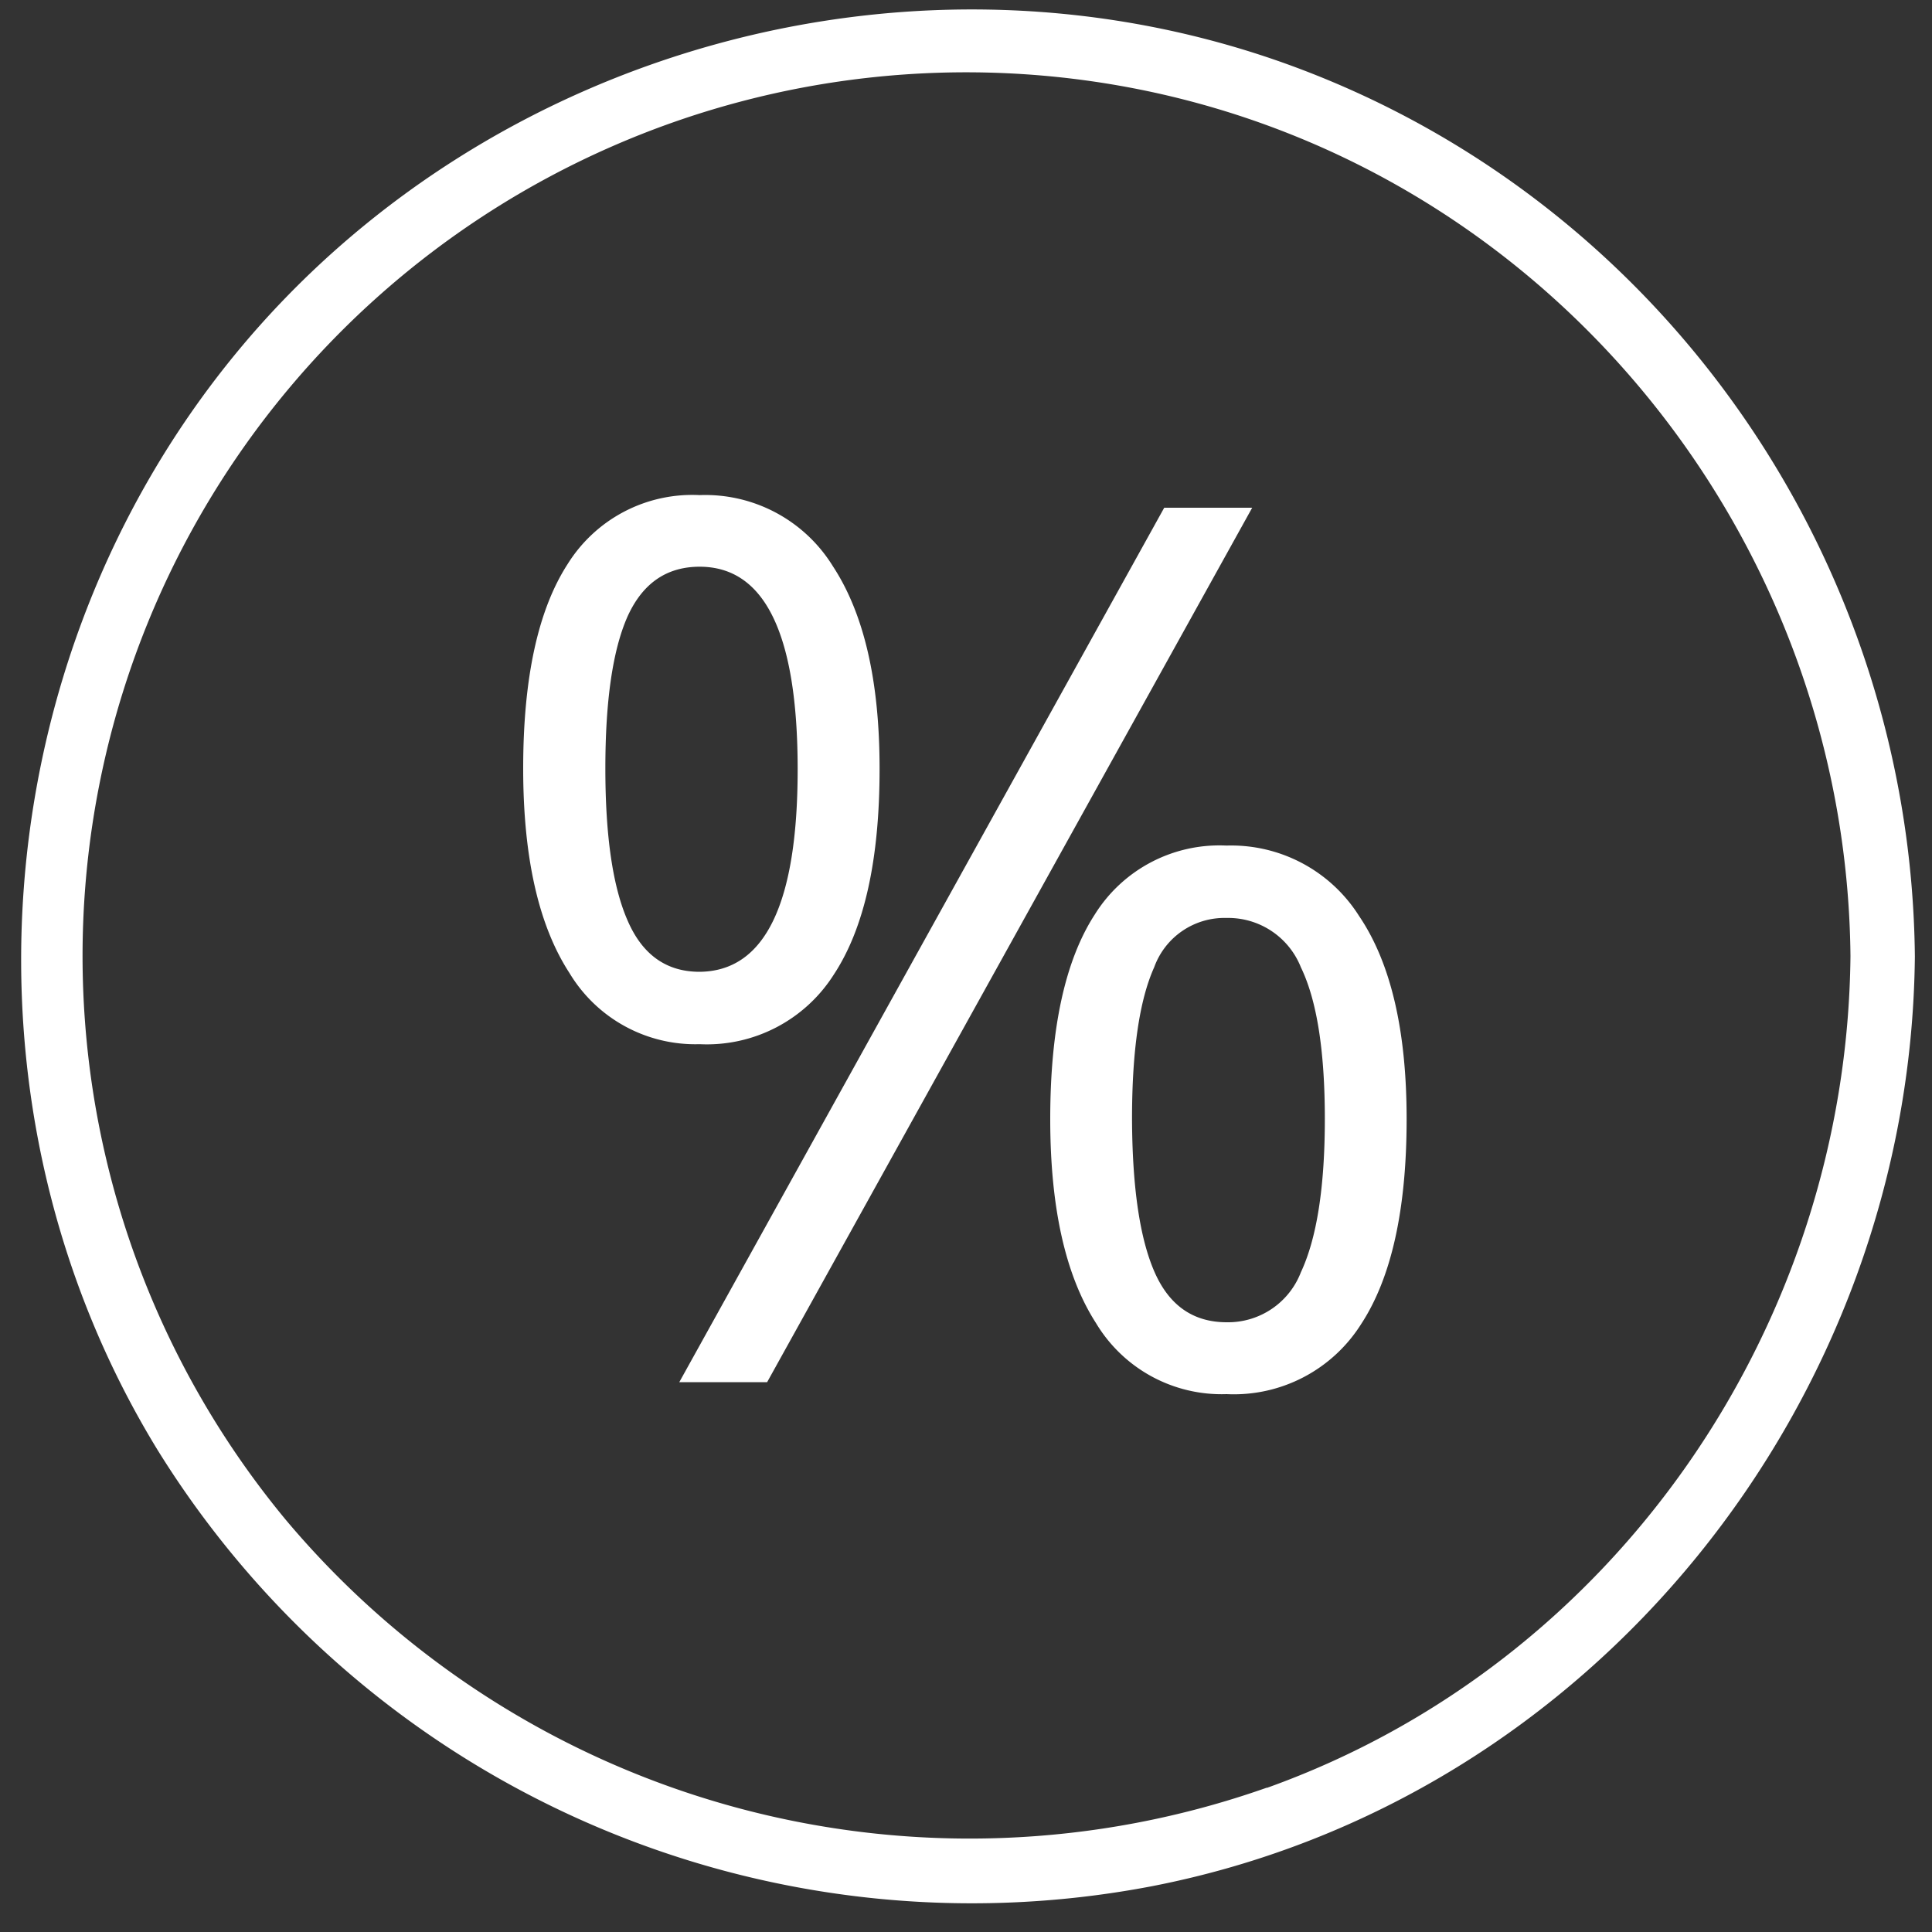
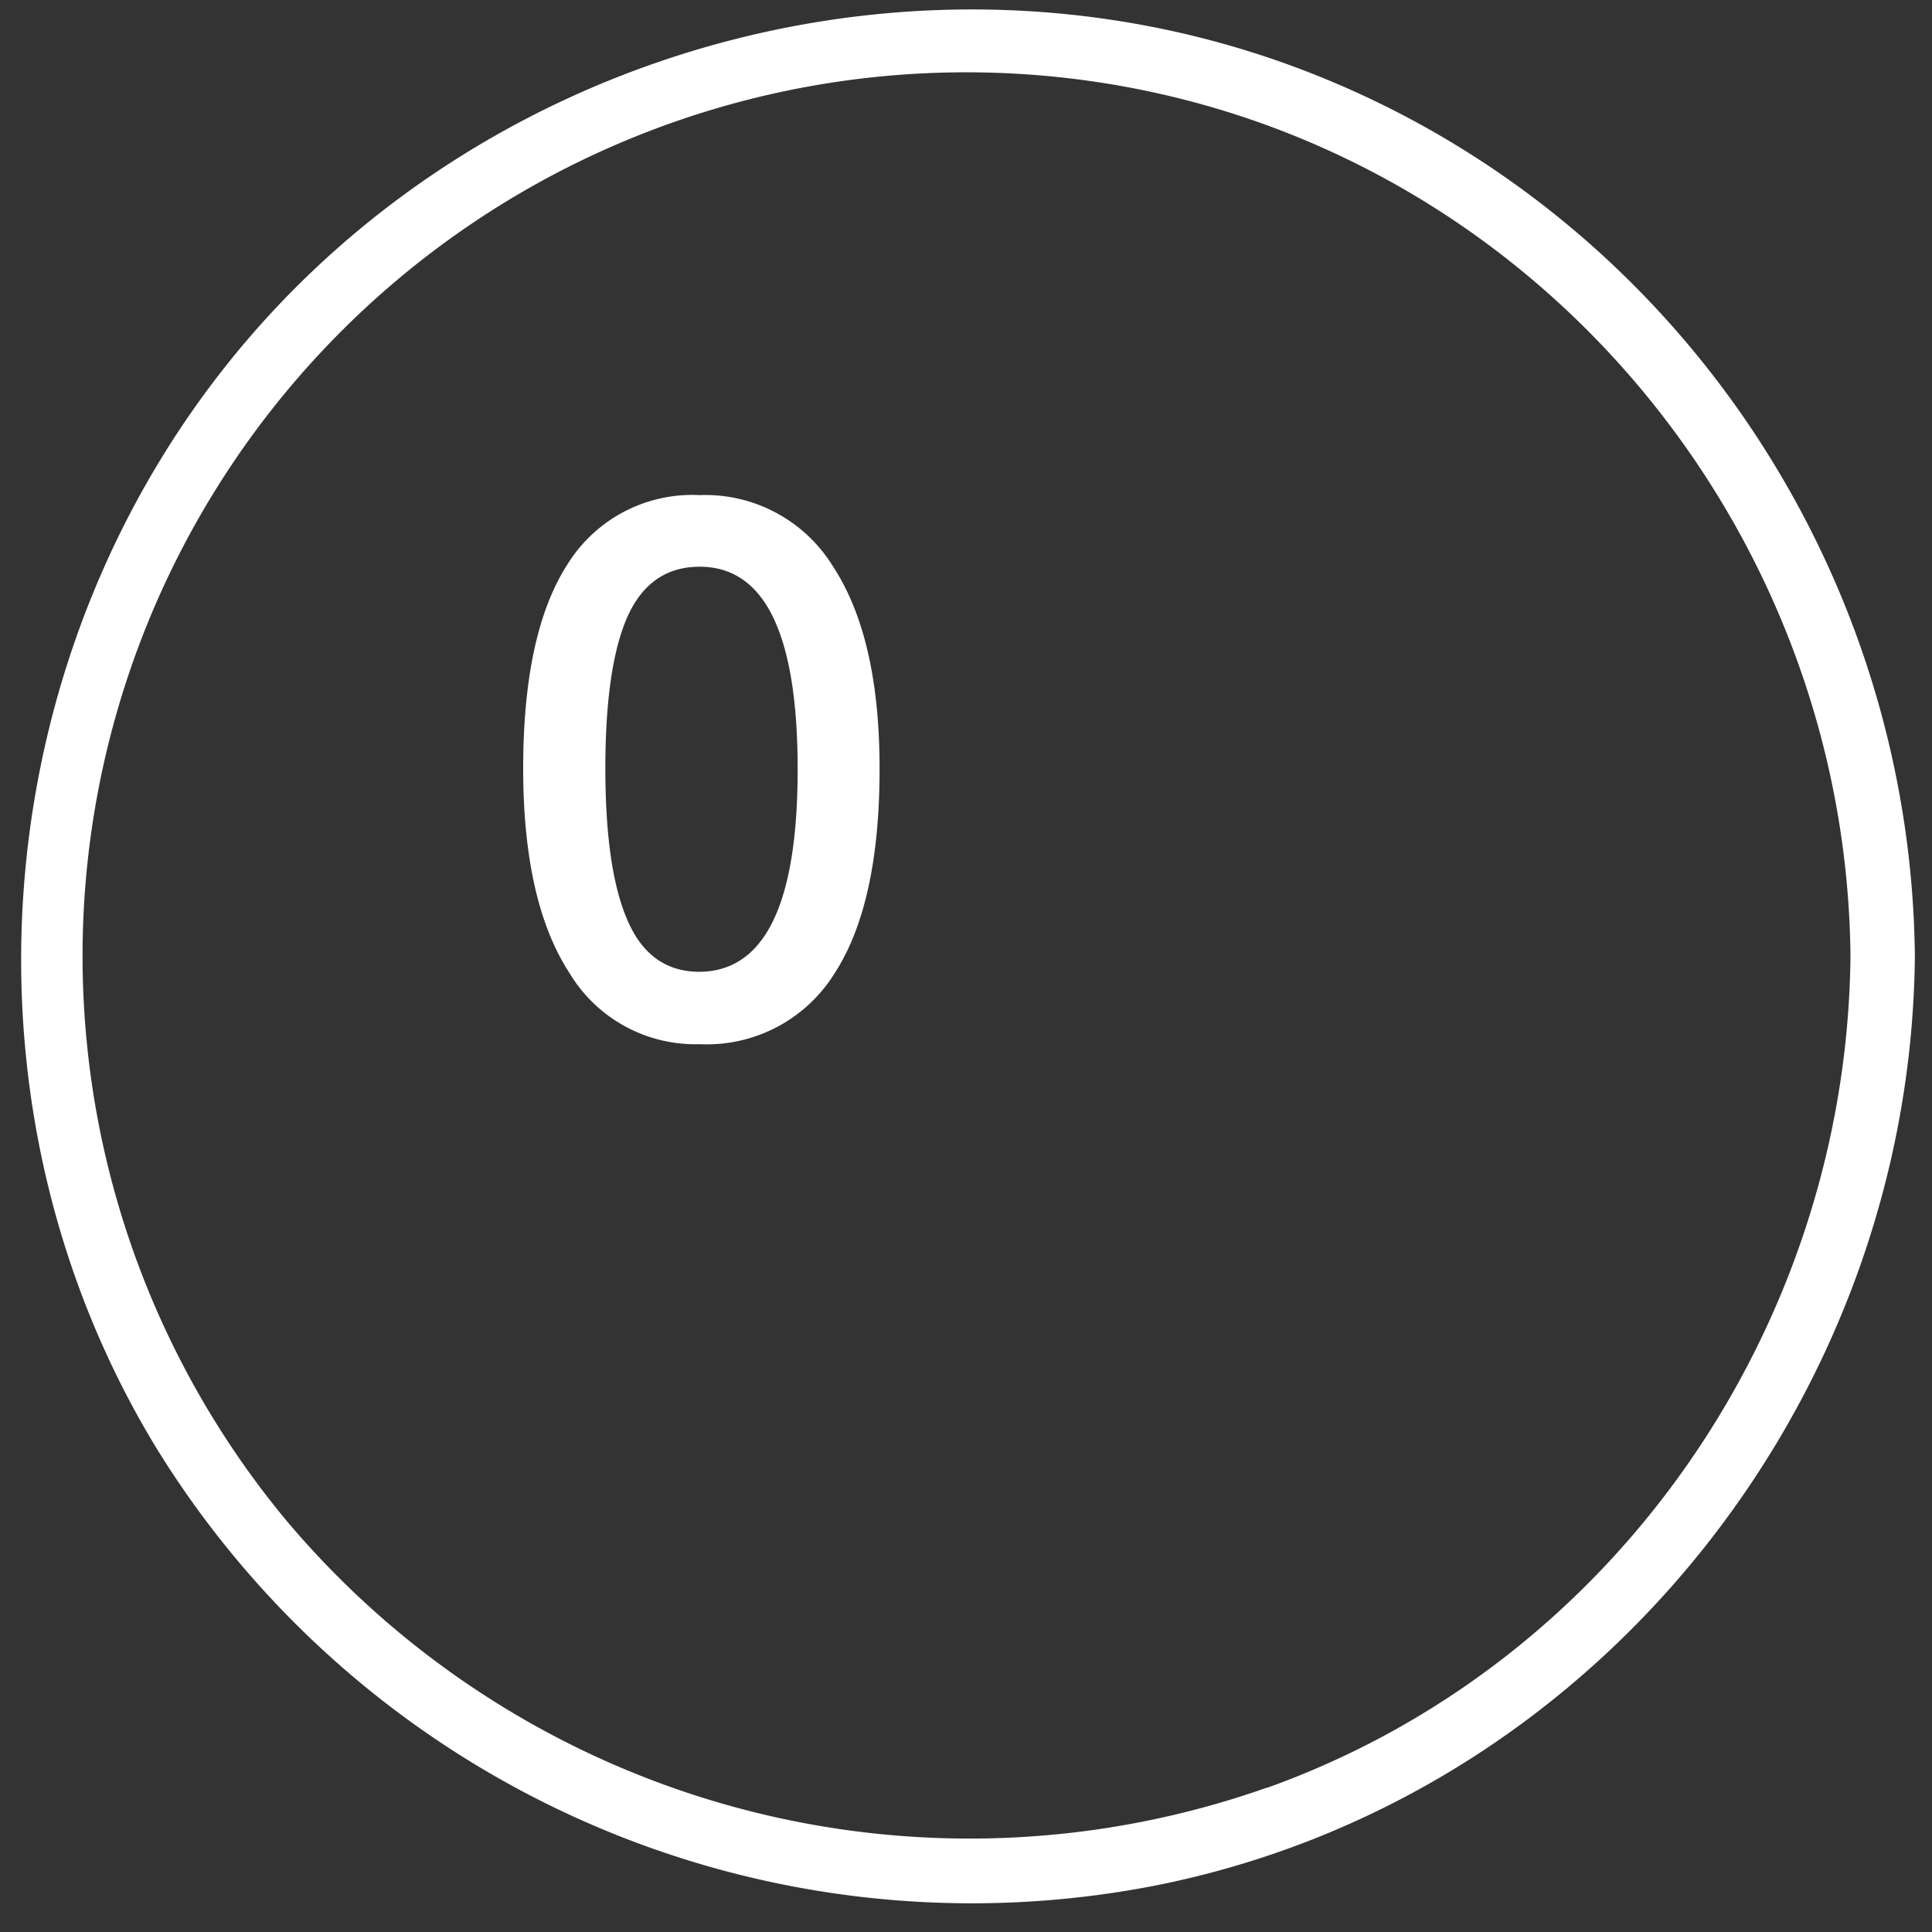
<svg xmlns="http://www.w3.org/2000/svg" id="Vrstva_1" data-name="Vrstva 1" viewBox="0 0 150 150">
  <rect x="0" y="0" width="150" height="150" fill="#333333" stroke="none" />
  <defs>
    <style>.cls-1{fill:#ffffff;}</style>
  </defs>
  <title>icon</title>
  <path class="cls-1" d="M64.74,75.66q3.56-5.41,3.55-16,0-10.17-3.62-15.69a11.64,11.64,0,0,0-10.35-5.53,11.4,11.4,0,0,0-10.24,5.34q-3.46,5.34-3.46,15.88,0,10.36,3.59,15.88a11.4,11.4,0,0,0,10.11,5.53A11.67,11.67,0,0,0,64.74,75.66Zm-16-4.16Q47,67.56,47,59.66t1.72-11.79Q50.47,44,54.32,44q7.6,0,7.61,15.69T54.32,75.45C51.75,75.45,49.89,74.14,48.74,71.5Z" />
-   <path class="cls-1" d="M95.22,65.65A11.4,11.4,0,0,0,85,71q-3.46,5.34-3.46,15.88,0,10.32,3.55,15.84a11.37,11.37,0,0,0,10.14,5.52,11.68,11.68,0,0,0,10.43-5.41q3.55-5.4,3.55-15.95,0-10.31-3.69-15.76A11.74,11.74,0,0,0,95.22,65.65ZM101,98.78a6.06,6.06,0,0,1-5.76,3.88q-3.9,0-5.61-3.92T87.89,86.87q0-7.94,1.72-11.77a5.8,5.8,0,0,1,5.61-3.83A6.07,6.07,0,0,1,101,75.1q1.86,3.84,1.86,11.77T101,98.78Z" />
-   <polygon class="cls-1" points="90.39 39.42 52.74 107.31 59.56 107.31 97.22 39.42 90.39 39.42" />
  <path class="cls-1" d="M100.34,5.13c-29-10.66-62.55-1.45-82.09,22.39s-22.2,58.56-6.05,85a74.37,74.37,0,0,0,77.21,33.93c34.28-6.65,58.92-37.59,59.26-72.19C148.37,43.59,129.24,15.77,100.34,5.13Zm-2,133.67A69.33,69.33,0,0,1,22.19,118,68.61,68.61,0,0,1,88.74,7c31.82,6.51,54.62,34.93,54.93,67.23C143.39,102.83,125.49,129.09,98.39,138.8Z" />
</svg>